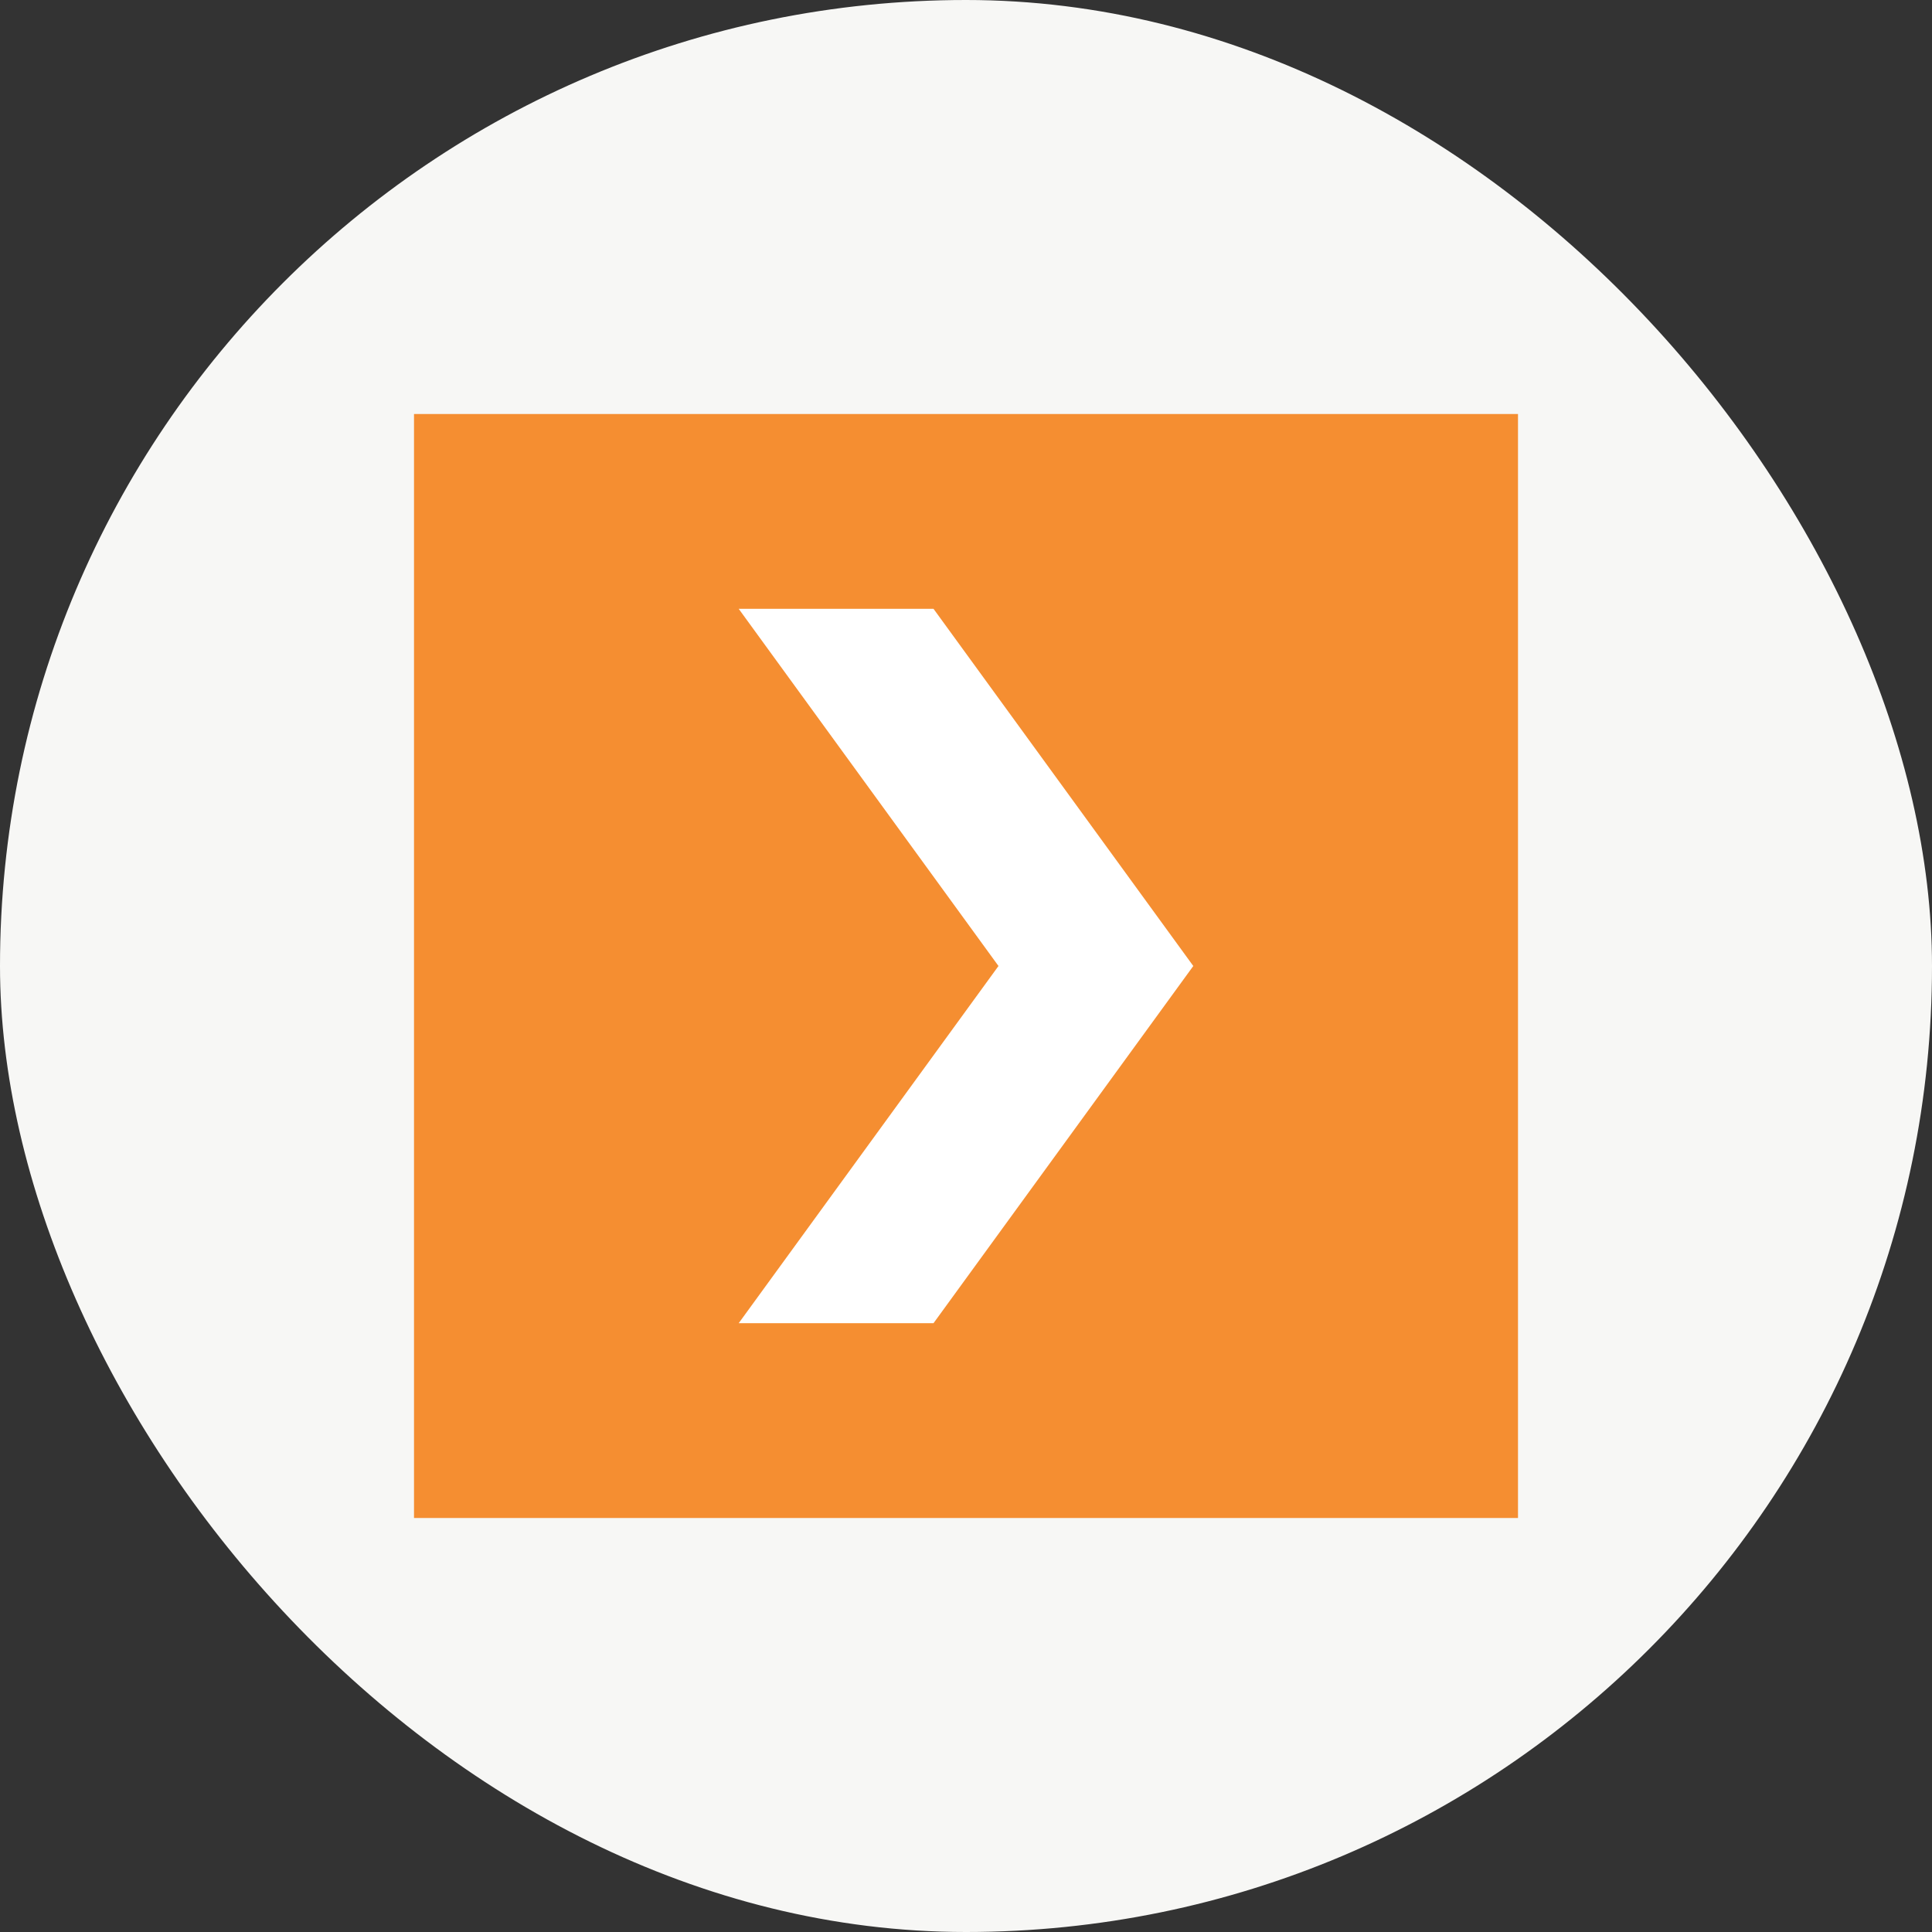
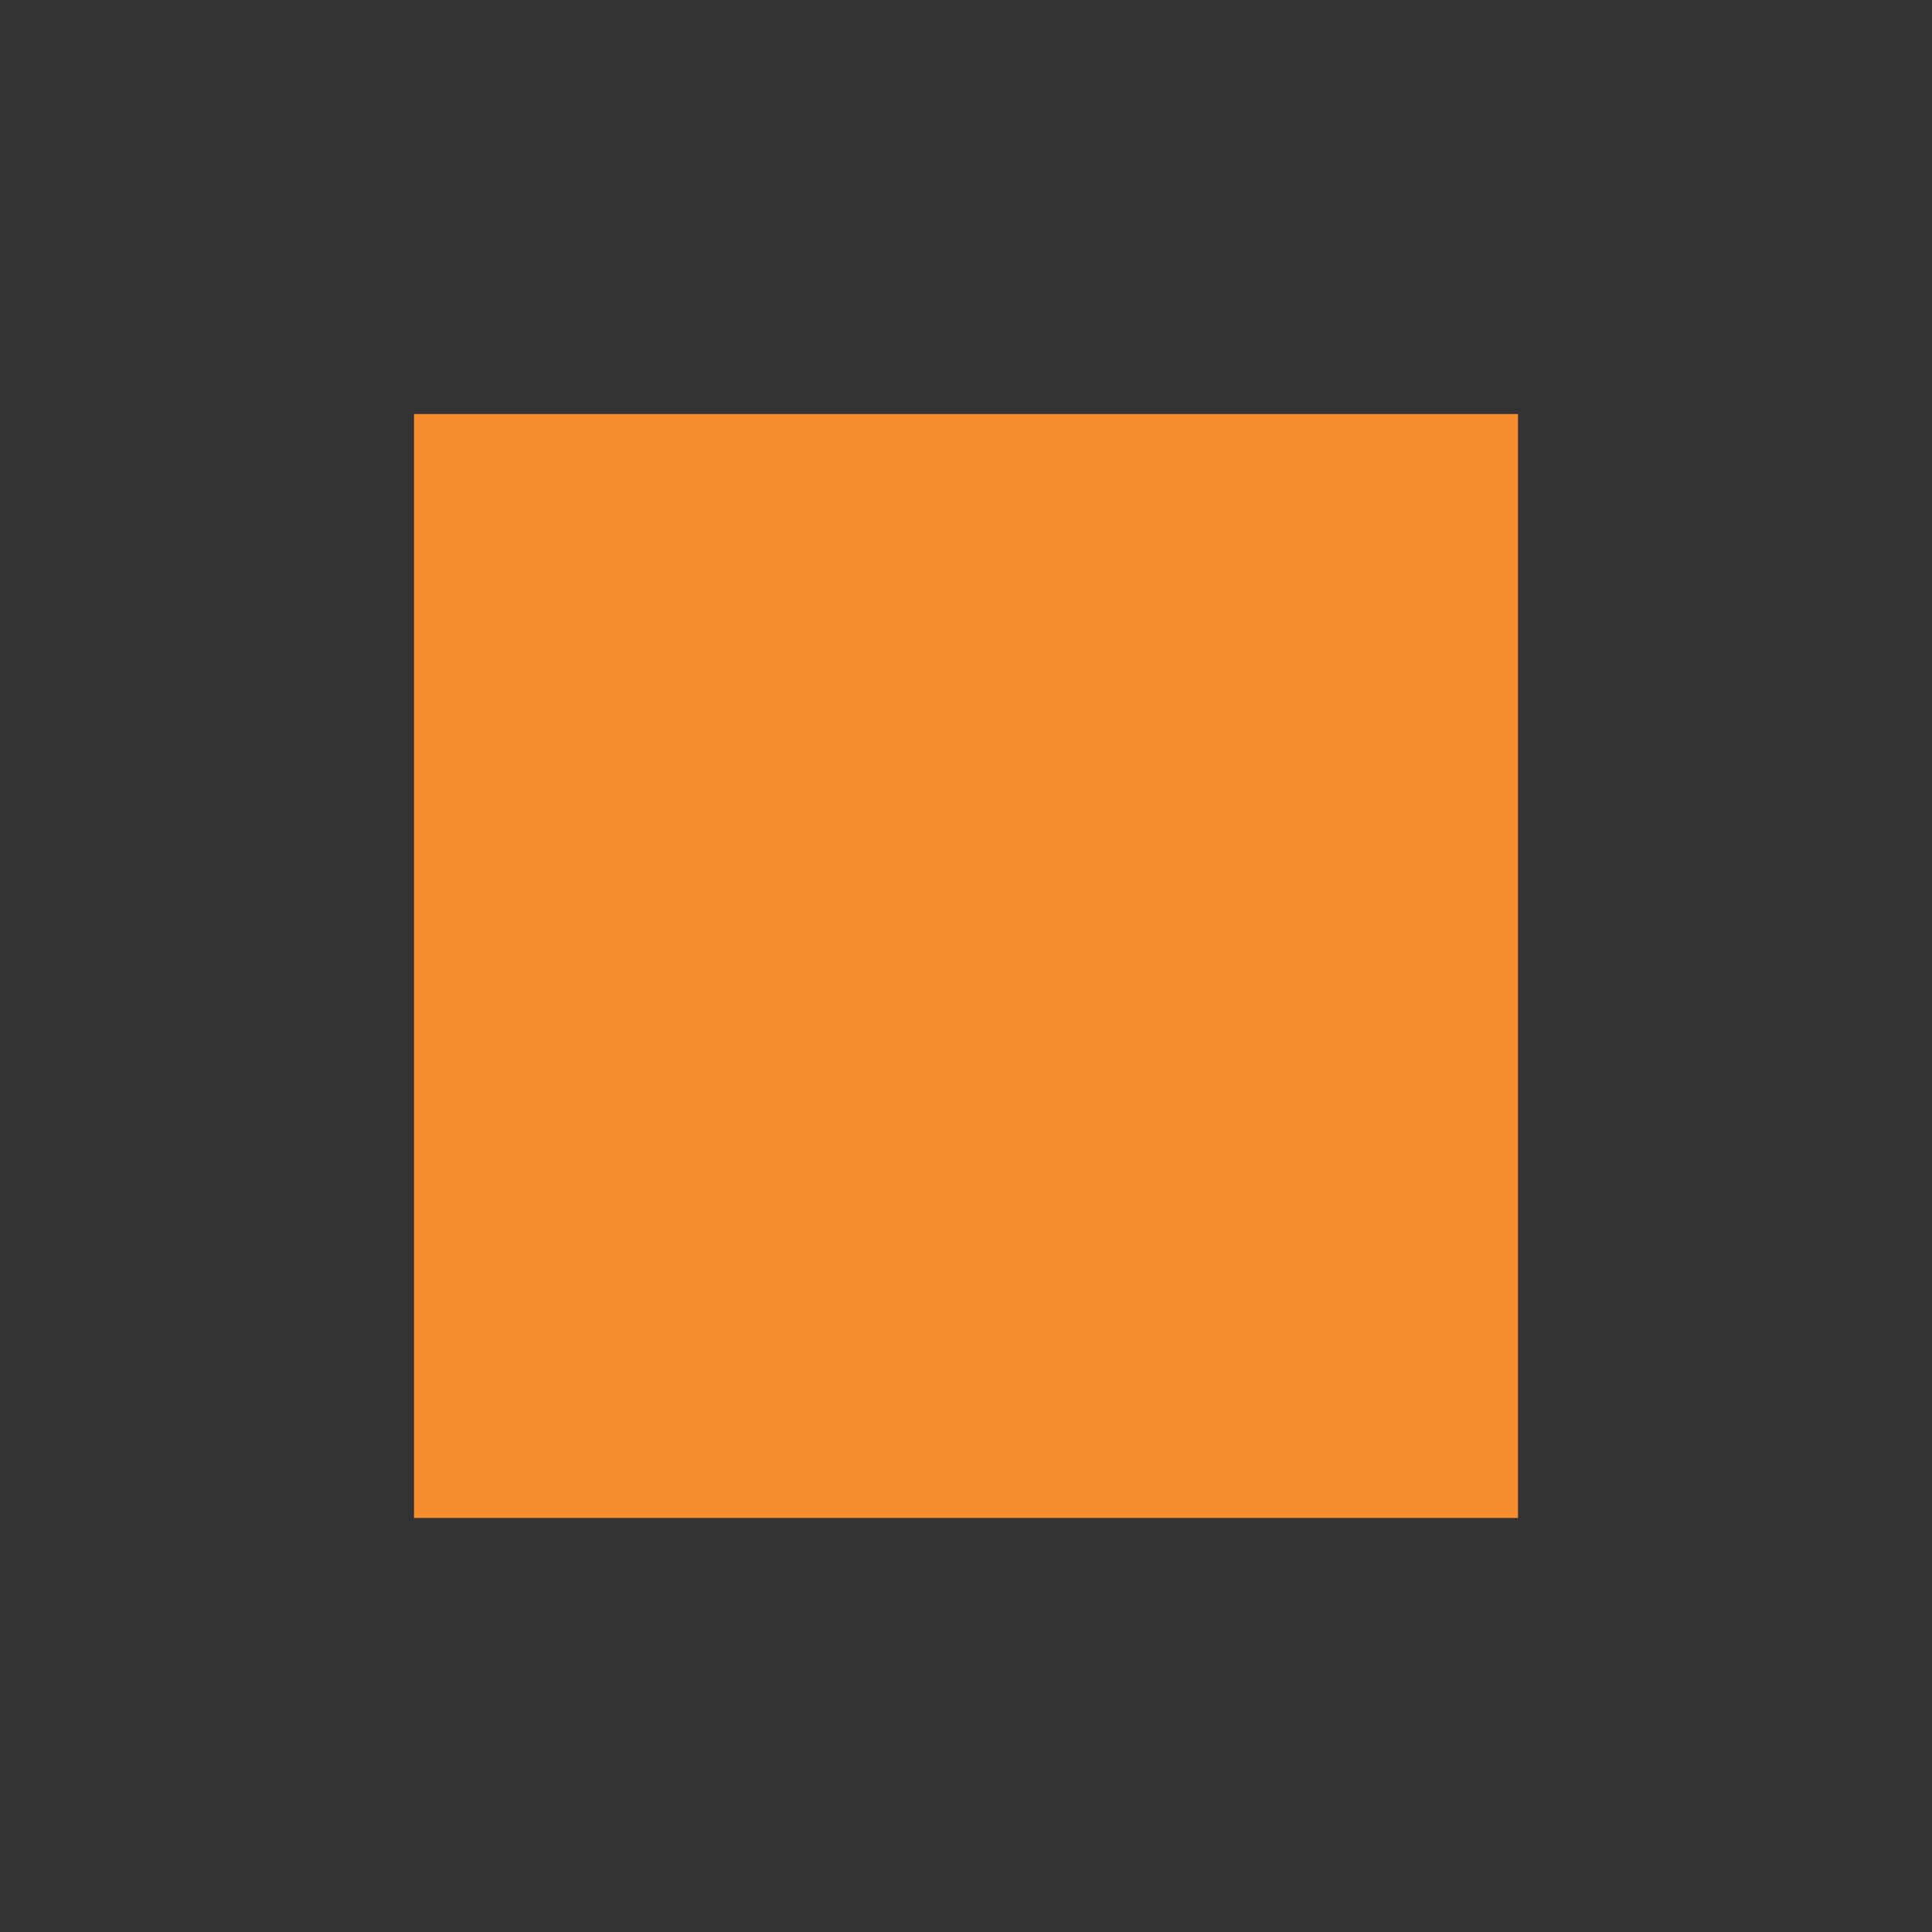
<svg xmlns="http://www.w3.org/2000/svg" width="48" height="48" viewBox="0 0 48 48" fill="none">
  <rect x="0" y="0" width="48" height="48" fill="#333333" stroke="none" />
-   <rect width="48" height="48" rx="24" fill="#F7F7F5" />
  <path d="M10.286 10.286H37.714V37.714H10.286V10.286Z" fill="#F58E31" />
-   <path d="M18.353 15.126H23.193L29.647 24L23.193 32.874H18.353L24.807 24L18.353 15.126Z" fill="white" />
</svg>